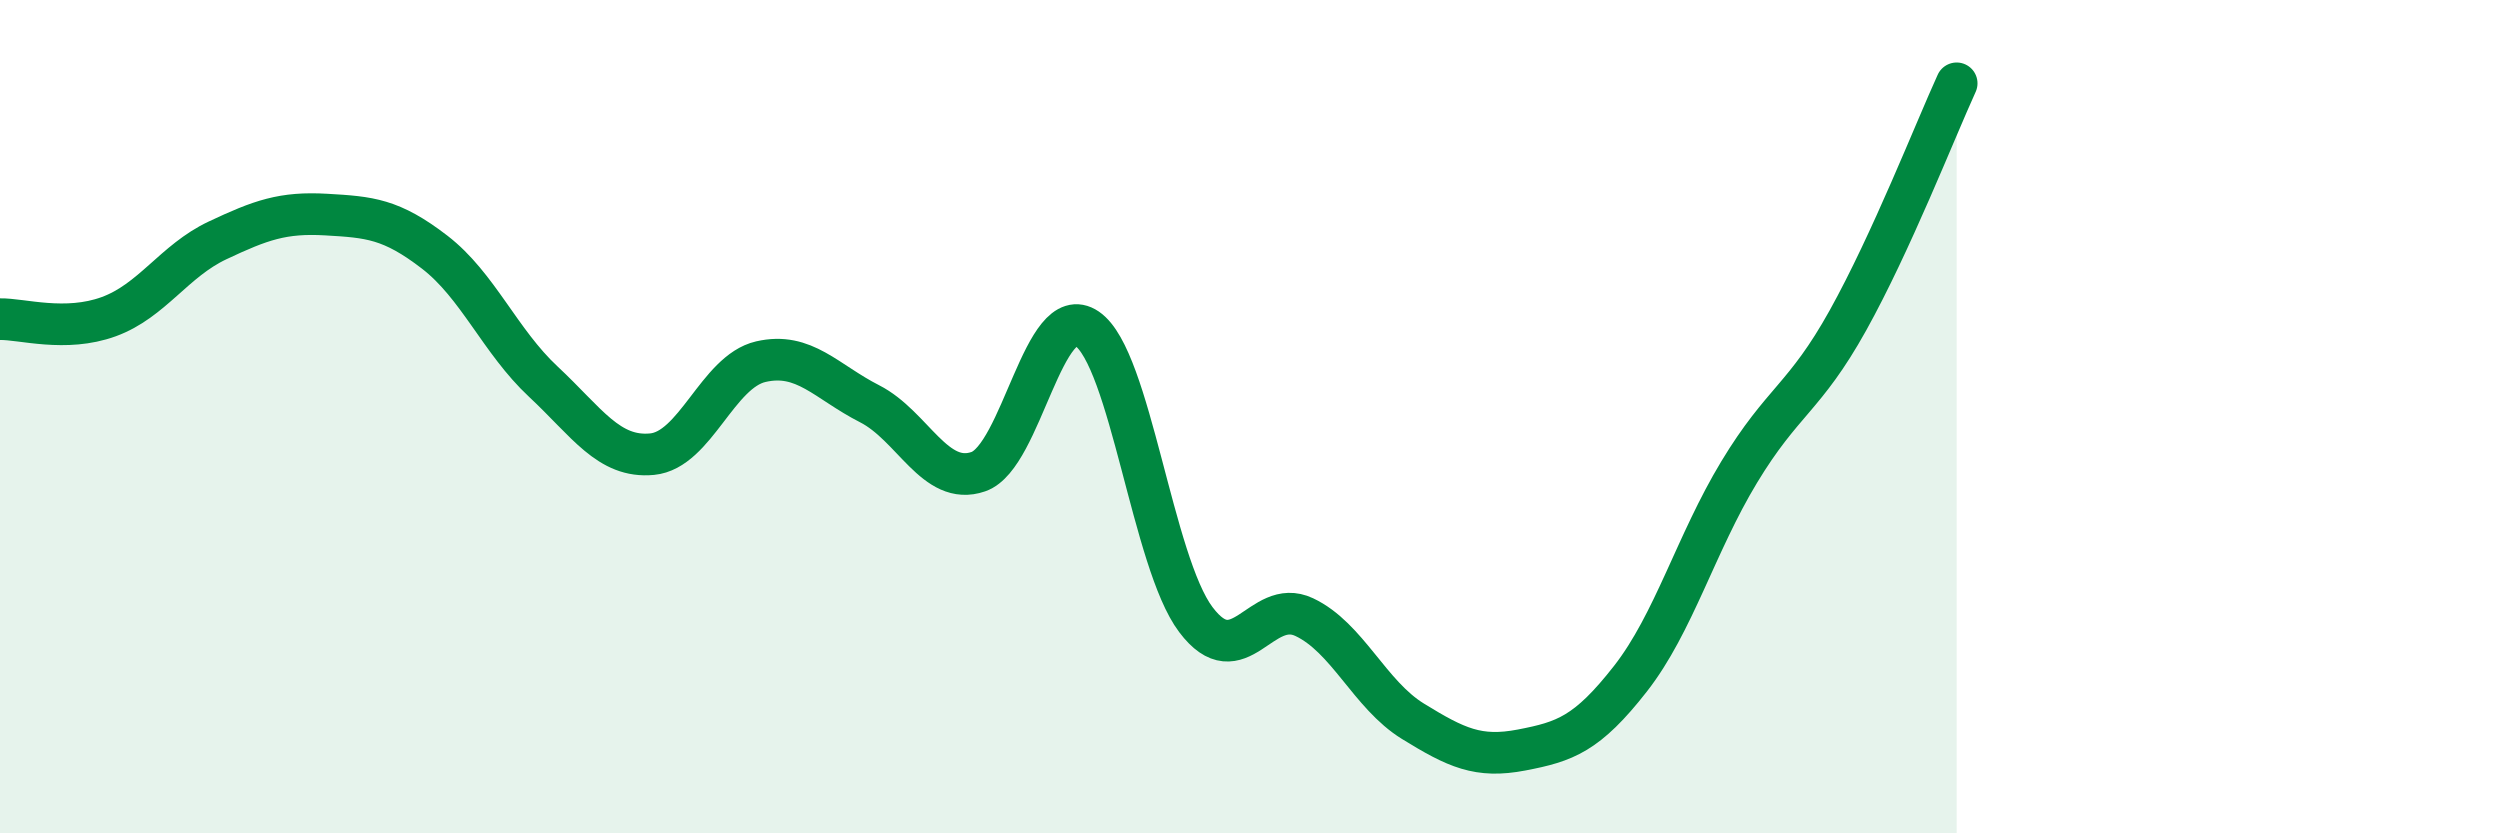
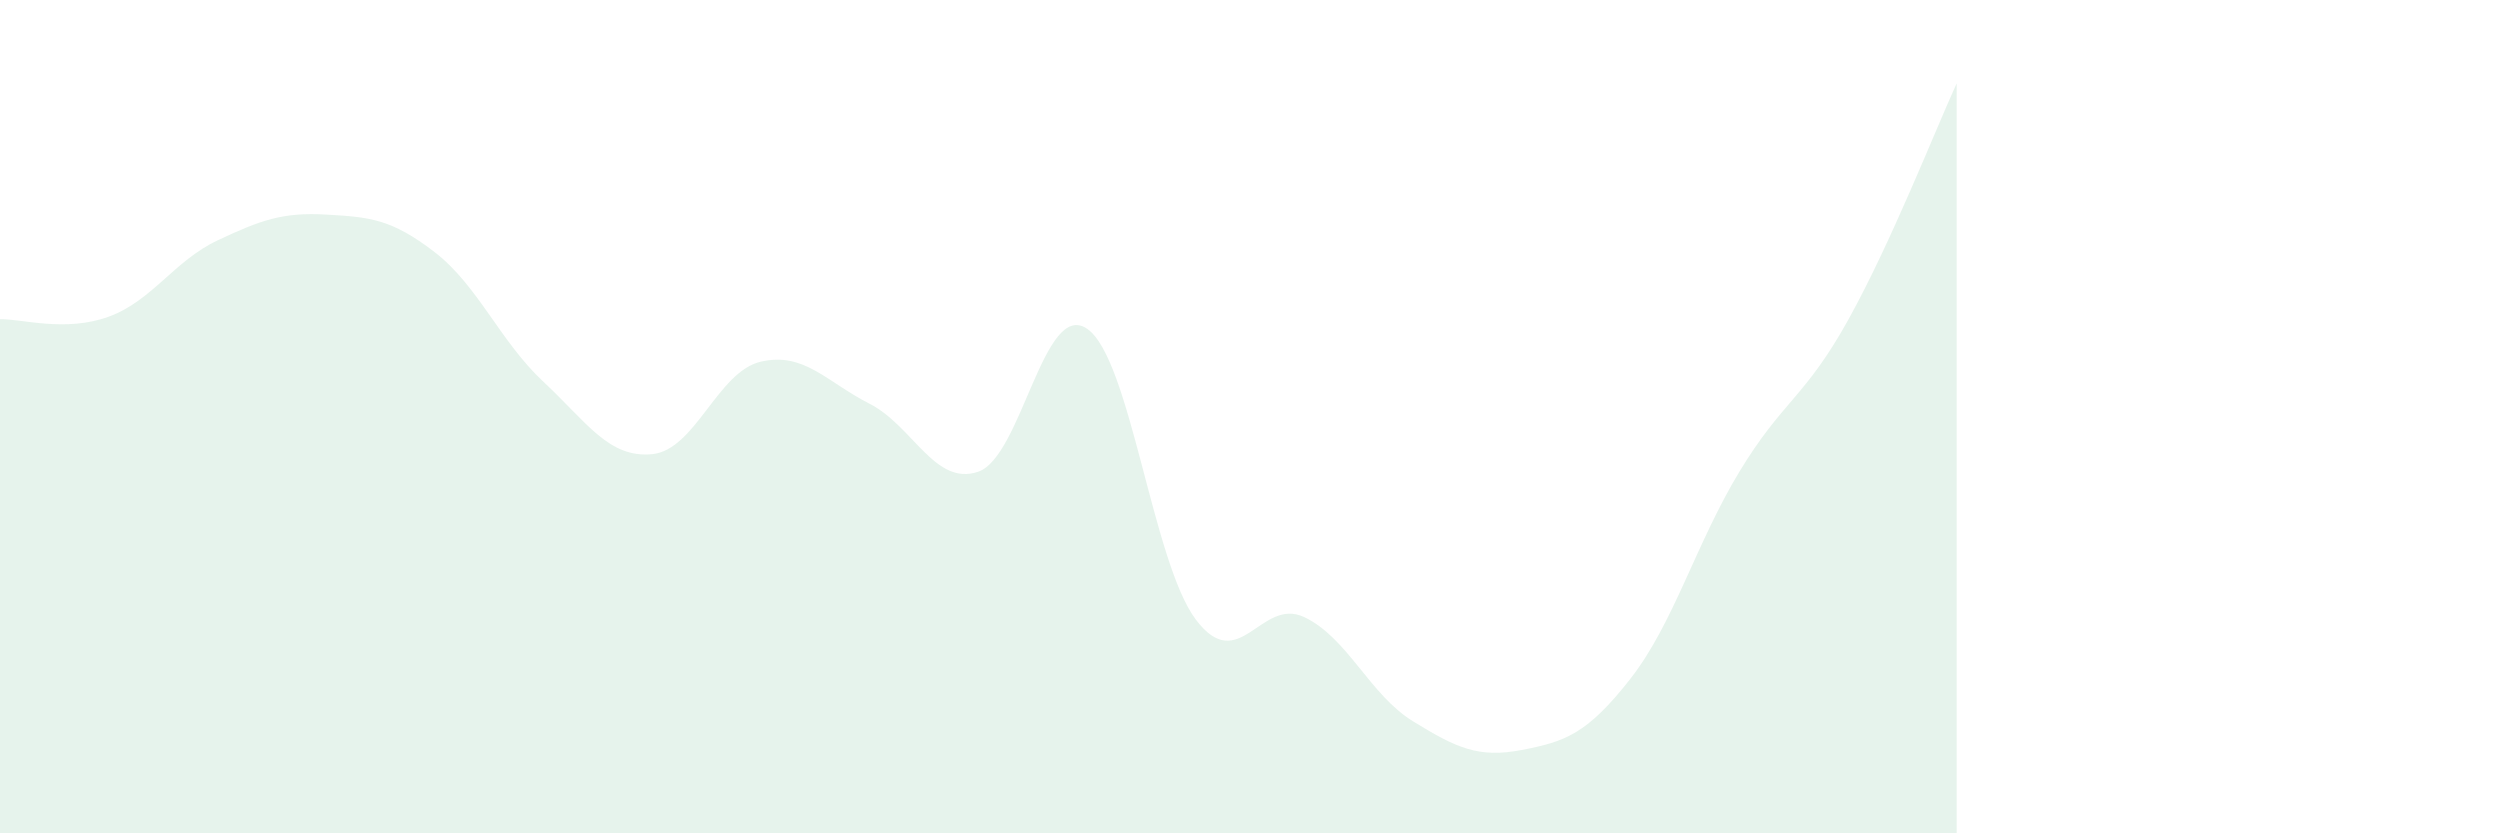
<svg xmlns="http://www.w3.org/2000/svg" width="60" height="20" viewBox="0 0 60 20">
  <path d="M 0,7.66 C 0.52,7.65 1.57,7.98 2.61,7.6 C 3.65,7.22 4.18,6.26 5.22,5.77 C 6.26,5.28 6.79,5.09 7.83,5.15 C 8.87,5.21 9.39,5.25 10.43,6.05 C 11.47,6.85 12,8.19 13.04,9.16 C 14.08,10.13 14.61,11 15.65,10.9 C 16.69,10.8 17.22,8.92 18.26,8.68 C 19.3,8.44 19.83,9.16 20.87,9.69 C 21.91,10.22 22.44,11.68 23.48,11.32 C 24.52,10.96 25.05,7.18 26.09,7.89 C 27.13,8.6 27.66,13.49 28.7,14.87 C 29.74,16.25 30.26,14.32 31.3,14.81 C 32.34,15.3 32.87,16.67 33.91,17.31 C 34.95,17.95 35.48,18.2 36.52,18 C 37.56,17.8 38.09,17.62 39.13,16.29 C 40.17,14.96 40.7,13.05 41.74,11.33 C 42.78,9.61 43.31,9.56 44.35,7.69 C 45.39,5.82 46.44,3.14 46.96,2L46.96 20L0 20Z" fill="#008740" opacity="0.1" stroke-linecap="round" stroke-linejoin="round" />
-   <path d="M 0,7.66 C 0.52,7.65 1.57,7.98 2.61,7.6 C 3.65,7.22 4.18,6.26 5.22,5.77 C 6.26,5.28 6.79,5.09 7.83,5.15 C 8.87,5.21 9.39,5.25 10.43,6.05 C 11.47,6.85 12,8.19 13.04,9.16 C 14.08,10.13 14.61,11 15.65,10.9 C 16.69,10.8 17.22,8.92 18.26,8.68 C 19.3,8.44 19.83,9.16 20.87,9.69 C 21.91,10.22 22.44,11.68 23.48,11.32 C 24.52,10.96 25.05,7.18 26.09,7.89 C 27.13,8.6 27.66,13.49 28.7,14.87 C 29.74,16.25 30.26,14.32 31.3,14.81 C 32.34,15.3 32.87,16.67 33.91,17.31 C 34.95,17.95 35.48,18.2 36.52,18 C 37.56,17.8 38.09,17.62 39.13,16.29 C 40.17,14.96 40.7,13.05 41.74,11.33 C 42.78,9.61 43.31,9.56 44.35,7.69 C 45.39,5.82 46.44,3.14 46.96,2" stroke="#008740" stroke-width="1" fill="none" stroke-linecap="round" stroke-linejoin="round" />
</svg>